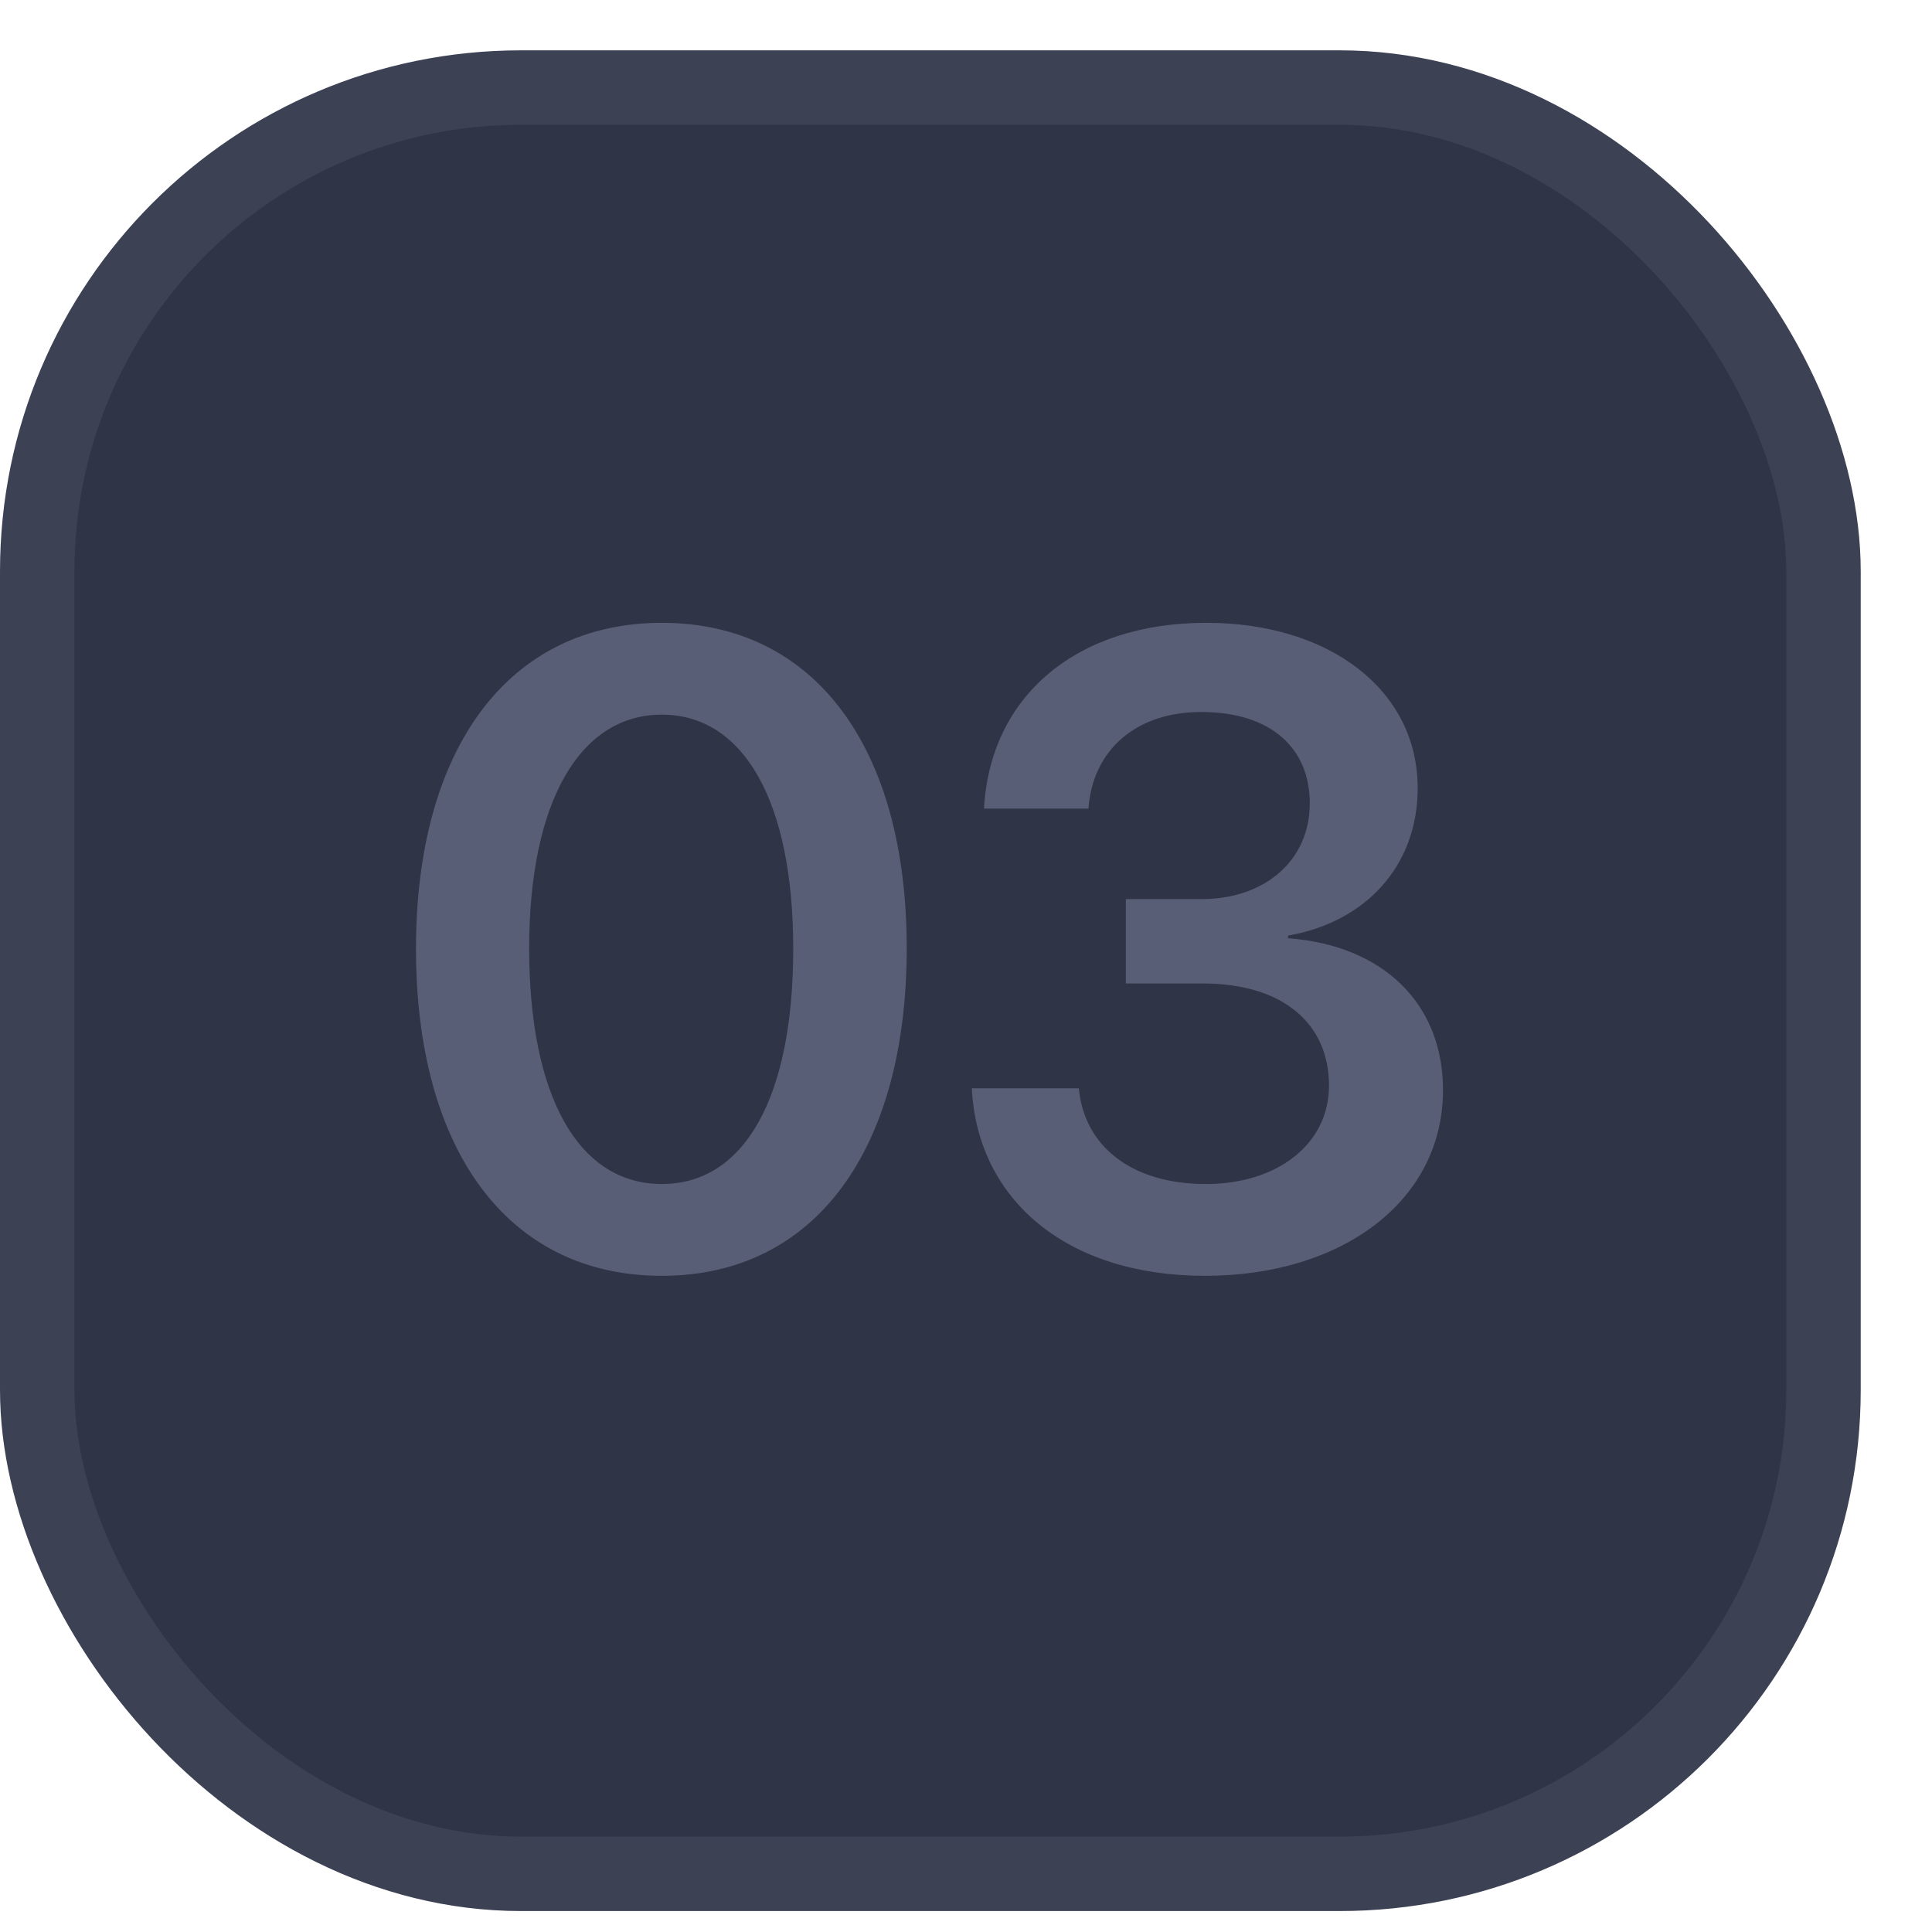
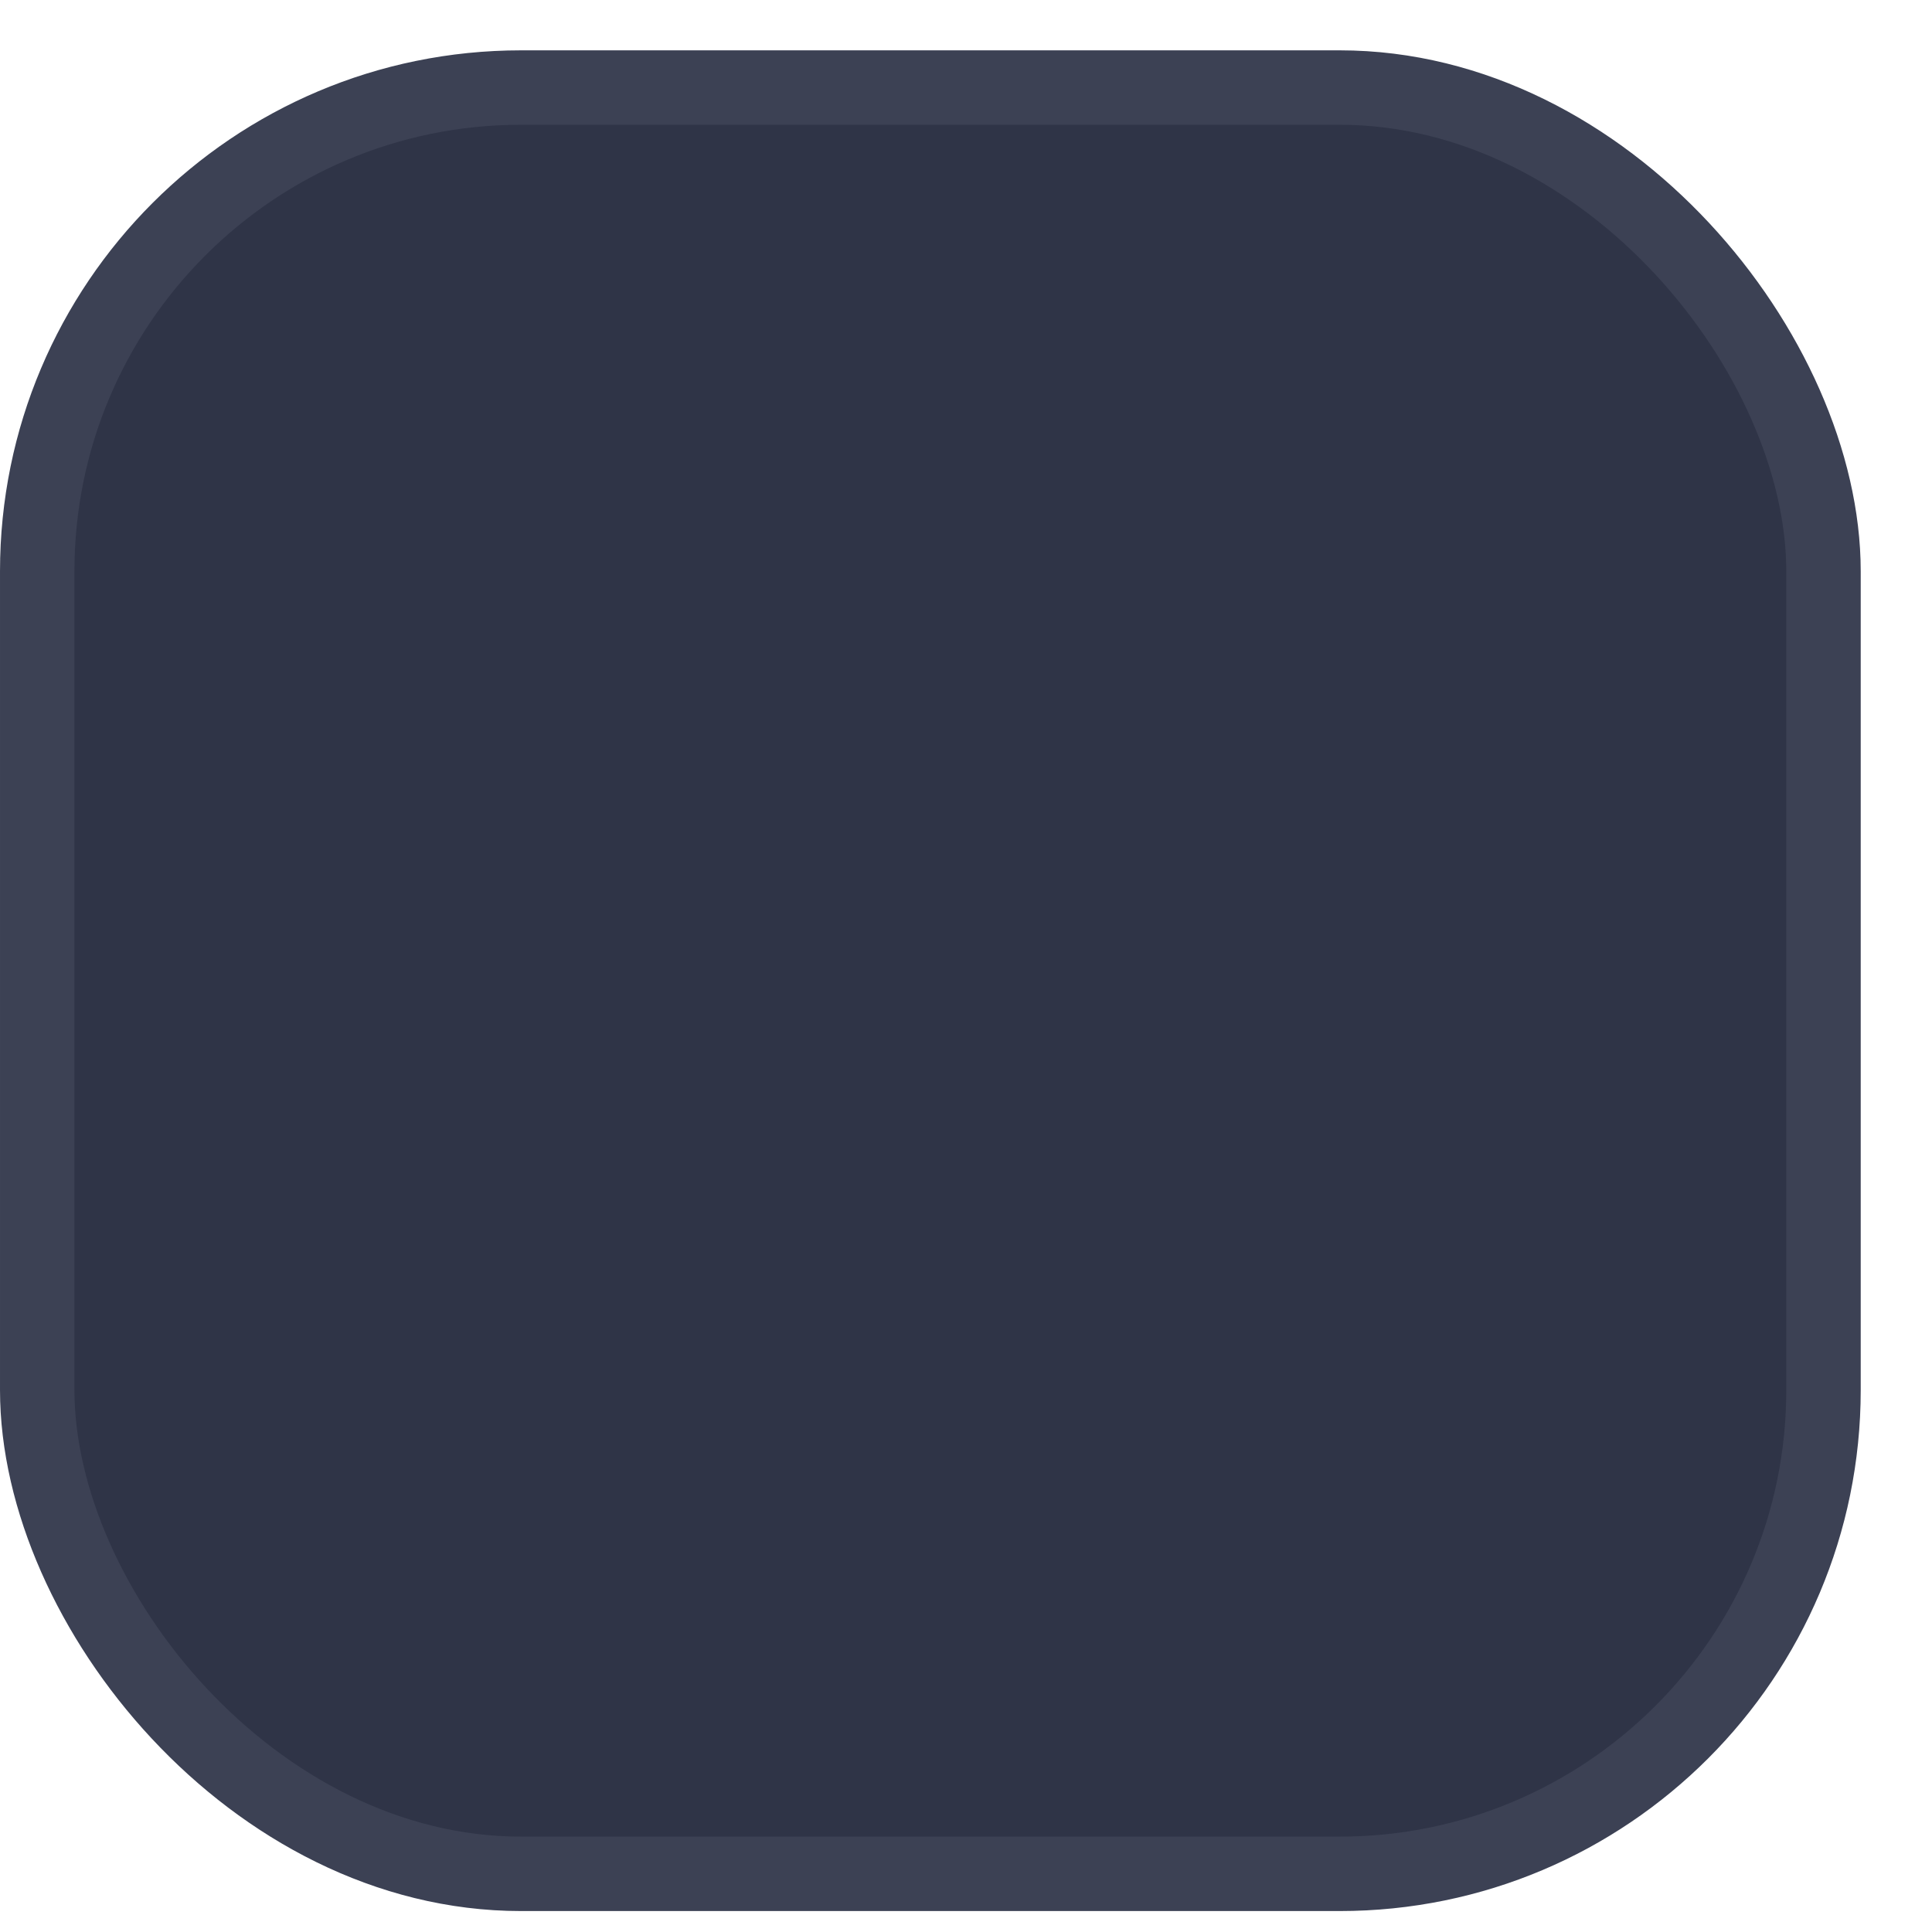
<svg xmlns="http://www.w3.org/2000/svg" width="19" height="19" viewBox="0 0 19 19" fill="none">
  <rect x="0.366" y="0.861" width="17.567" height="17.567" rx="4.758" fill="#2F3447" stroke="#3C4154" stroke-width="0.732" />
-   <path d="M6.509 12.547C4.994 12.547 4.091 11.31 4.091 9.33C4.091 7.357 5.003 6.125 6.509 6.125C8.01 6.125 8.917 7.349 8.917 9.325C8.917 11.302 8.019 12.547 6.509 12.547ZM6.509 11.644C7.326 11.644 7.801 10.784 7.801 9.33C7.801 7.888 7.317 7.028 6.509 7.028C5.696 7.028 5.204 7.896 5.204 9.325C5.204 10.78 5.687 11.644 6.509 11.644ZM11.072 9.672V8.842H11.816C12.449 8.842 12.881 8.453 12.881 7.901C12.881 7.362 12.505 7.002 11.812 7.002C11.174 7.002 10.746 7.374 10.704 7.952H9.677C9.737 6.844 10.588 6.125 11.863 6.125C13.078 6.125 13.942 6.788 13.942 7.751C13.942 8.517 13.429 9.069 12.667 9.201V9.227C13.591 9.295 14.191 9.86 14.191 10.72C14.191 11.811 13.198 12.547 11.85 12.547C10.494 12.547 9.613 11.803 9.557 10.703H10.61C10.661 11.268 11.123 11.644 11.859 11.644C12.569 11.644 13.07 11.246 13.07 10.677C13.07 10.053 12.599 9.672 11.833 9.672H11.072Z" fill="#585E75" />
</svg>